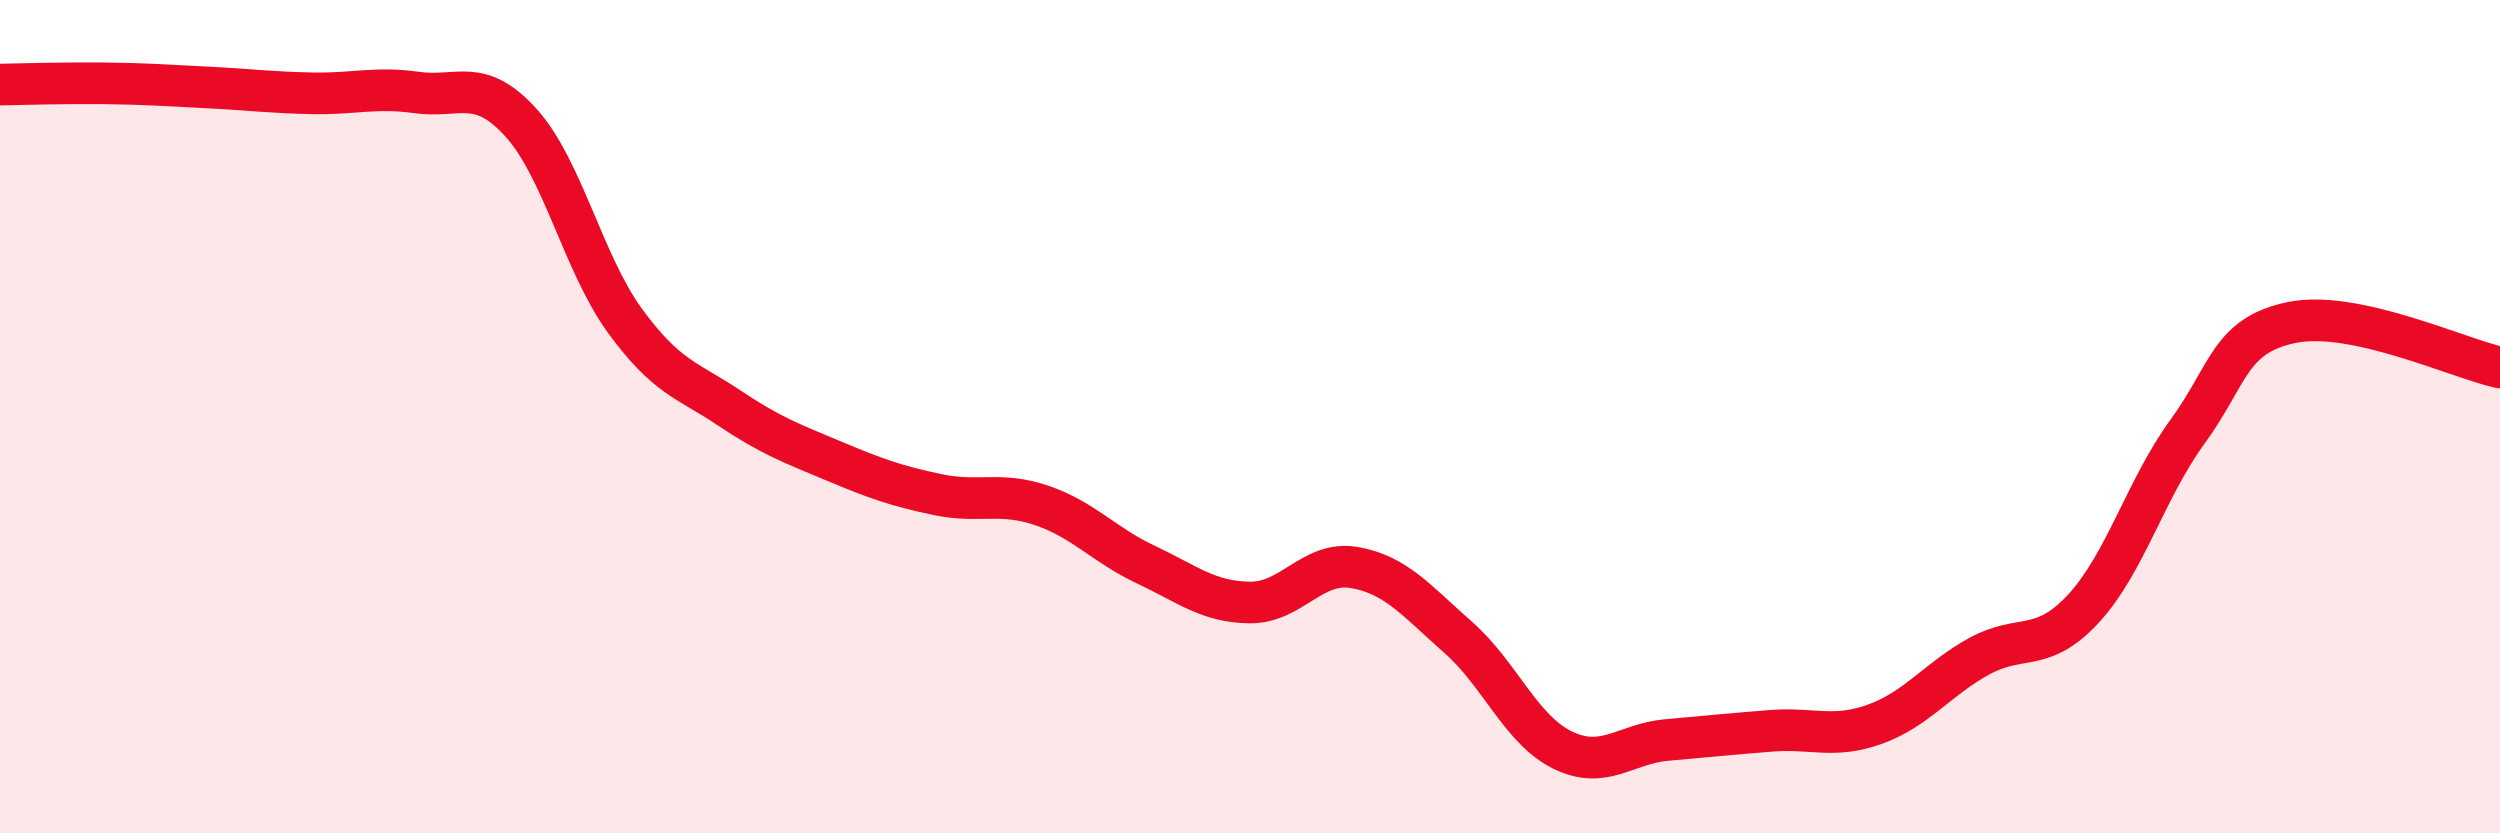
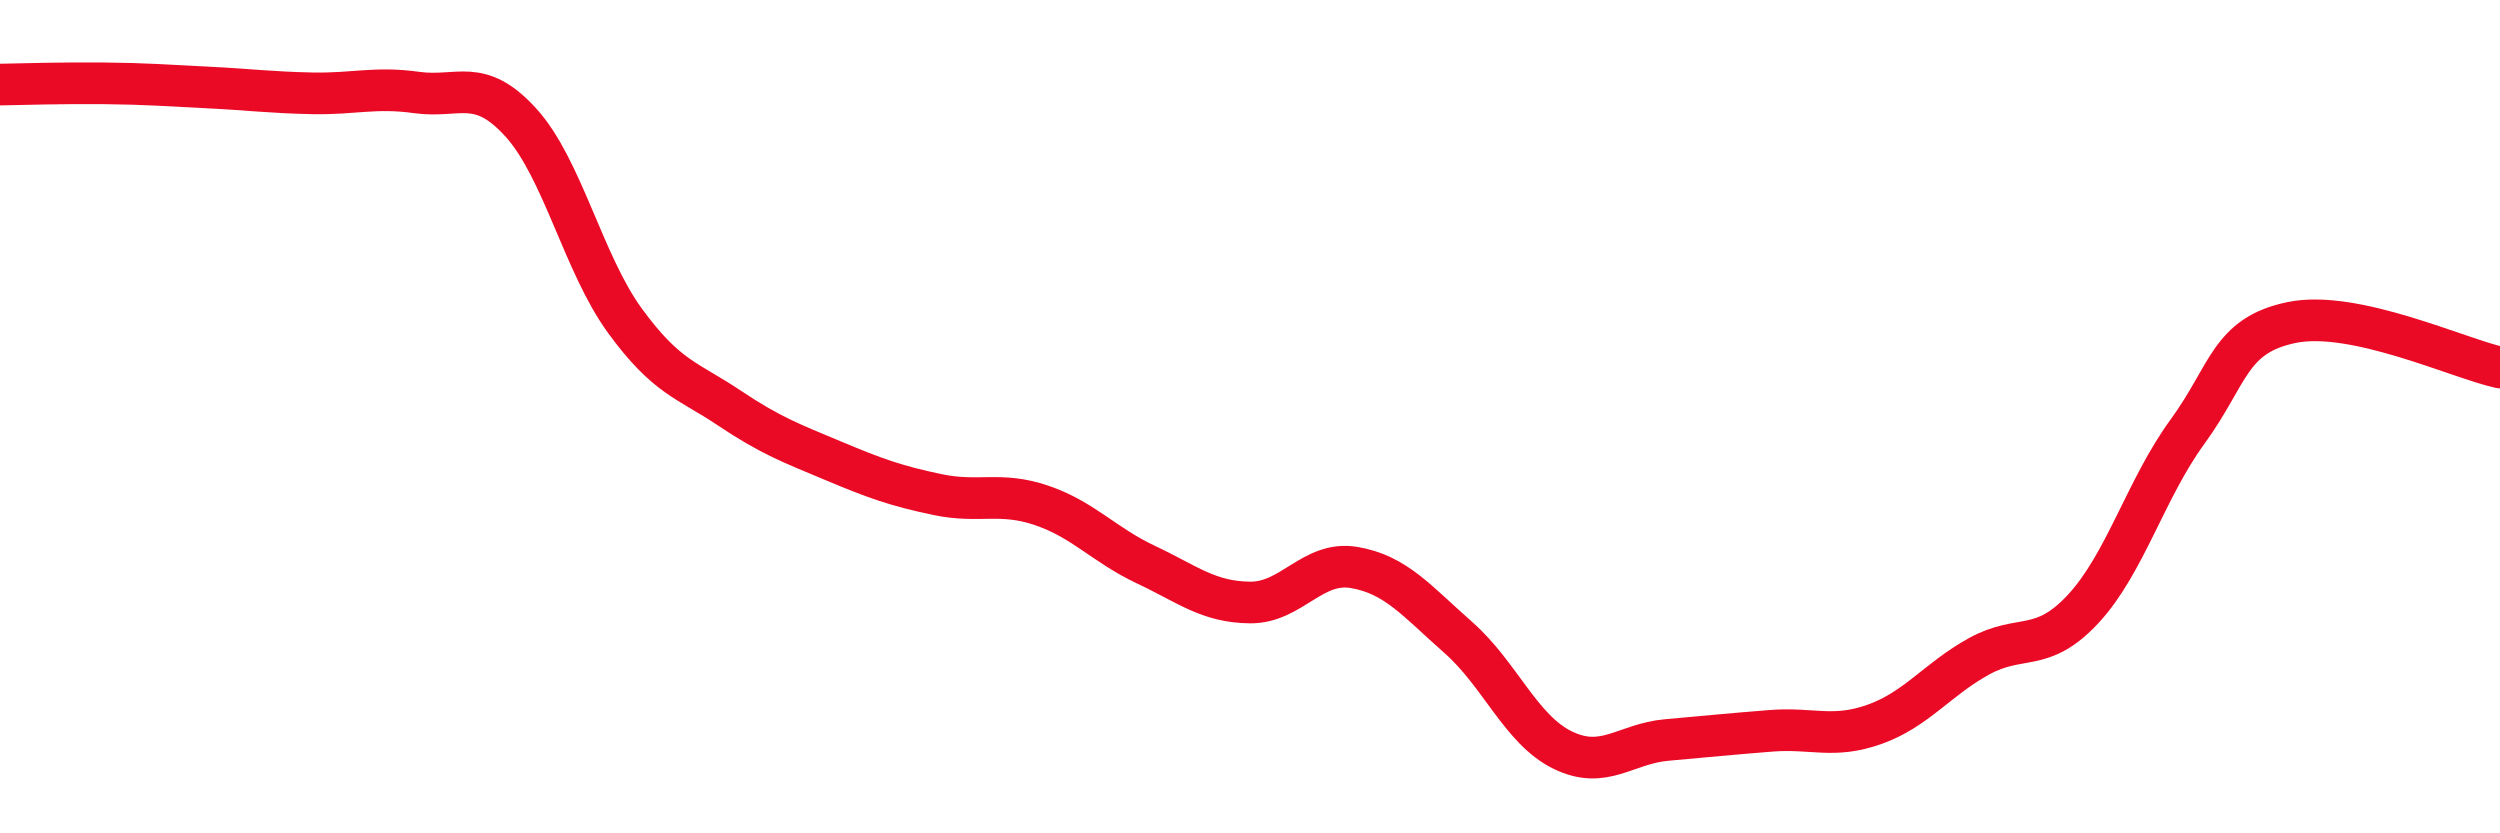
<svg xmlns="http://www.w3.org/2000/svg" width="60" height="20" viewBox="0 0 60 20">
-   <path d="M 0,2.03 C 0.5,2.02 1.5,1.99 2.5,2 C 3.5,2.01 4,2.05 5,2.1 C 6,2.15 6.5,2.22 7.5,2.24 C 8.5,2.26 9,2.08 10,2.22 C 11,2.36 11.5,1.84 12.5,2.94 C 13.5,4.04 14,6.33 15,7.7 C 16,9.07 16.5,9.12 17.5,9.79 C 18.5,10.46 19,10.64 20,11.06 C 21,11.48 21.5,11.66 22.5,11.87 C 23.5,12.08 24,11.79 25,12.13 C 26,12.47 26.5,13.08 27.5,13.55 C 28.5,14.02 29,14.45 30,14.46 C 31,14.47 31.5,13.45 32.5,13.62 C 33.5,13.79 34,14.42 35,15.3 C 36,16.18 36.5,17.51 37.5,18 C 38.5,18.49 39,17.85 40,17.76 C 41,17.67 41.5,17.62 42.5,17.54 C 43.5,17.46 44,17.74 45,17.38 C 46,17.02 46.5,16.3 47.5,15.75 C 48.5,15.2 49,15.69 50,14.61 C 51,13.53 51.5,11.73 52.5,10.36 C 53.5,8.99 53.5,8.05 55,7.74 C 56.5,7.43 59,8.6 60,8.82L60 20L0 20Z" fill="#EB0A25" opacity="0.1" stroke-linecap="round" stroke-linejoin="round" />
  <path d="M 0,2.03 C 0.5,2.02 1.5,1.99 2.5,2 C 3.5,2.01 4,2.05 5,2.1 C 6,2.15 6.5,2.22 7.5,2.24 C 8.5,2.26 9,2.08 10,2.22 C 11,2.36 11.5,1.84 12.5,2.94 C 13.5,4.04 14,6.33 15,7.7 C 16,9.07 16.5,9.12 17.5,9.79 C 18.5,10.46 19,10.64 20,11.06 C 21,11.48 21.5,11.66 22.5,11.87 C 23.5,12.08 24,11.79 25,12.13 C 26,12.47 26.5,13.08 27.5,13.55 C 28.5,14.02 29,14.45 30,14.46 C 31,14.47 31.5,13.45 32.5,13.62 C 33.5,13.79 34,14.42 35,15.3 C 36,16.18 36.5,17.51 37.5,18 C 38.5,18.49 39,17.85 40,17.76 C 41,17.67 41.5,17.62 42.5,17.54 C 43.5,17.46 44,17.74 45,17.38 C 46,17.02 46.5,16.3 47.5,15.75 C 48.5,15.2 49,15.69 50,14.61 C 51,13.53 51.5,11.73 52.5,10.36 C 53.5,8.99 53.5,8.05 55,7.74 C 56.5,7.43 59,8.6 60,8.82" stroke="#EB0A25" stroke-width="1" fill="none" stroke-linecap="round" stroke-linejoin="round" />
</svg>